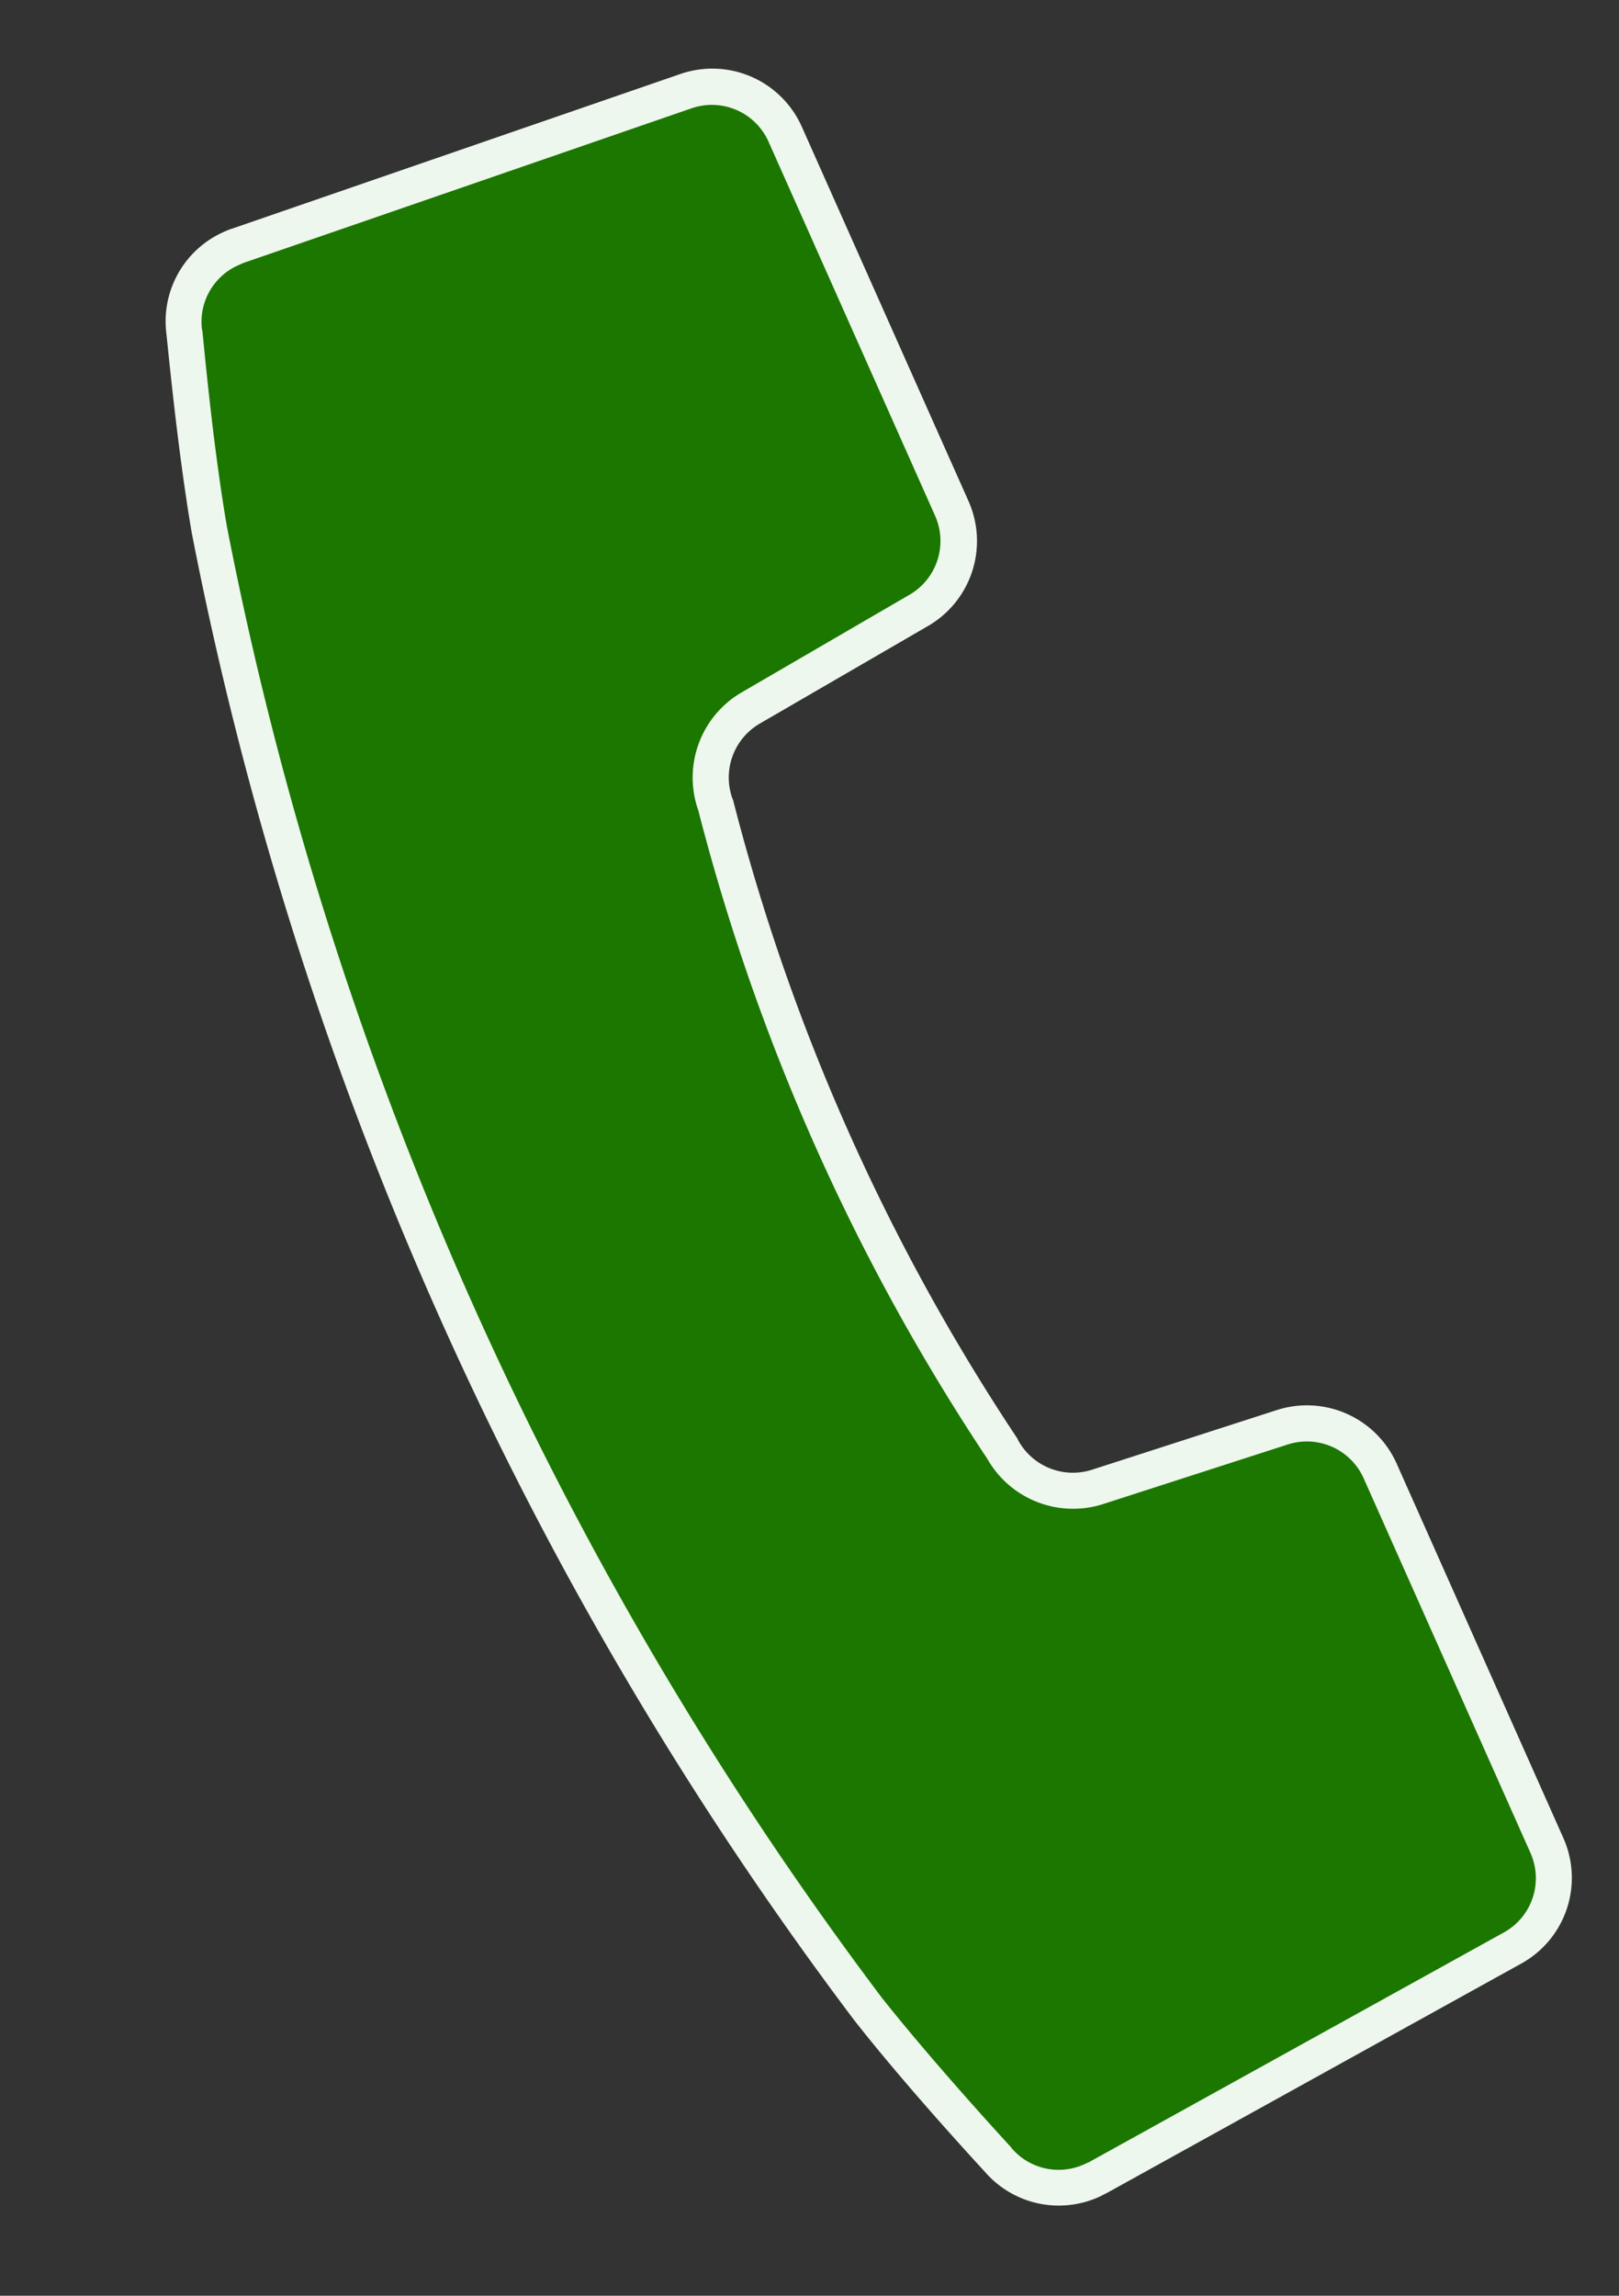
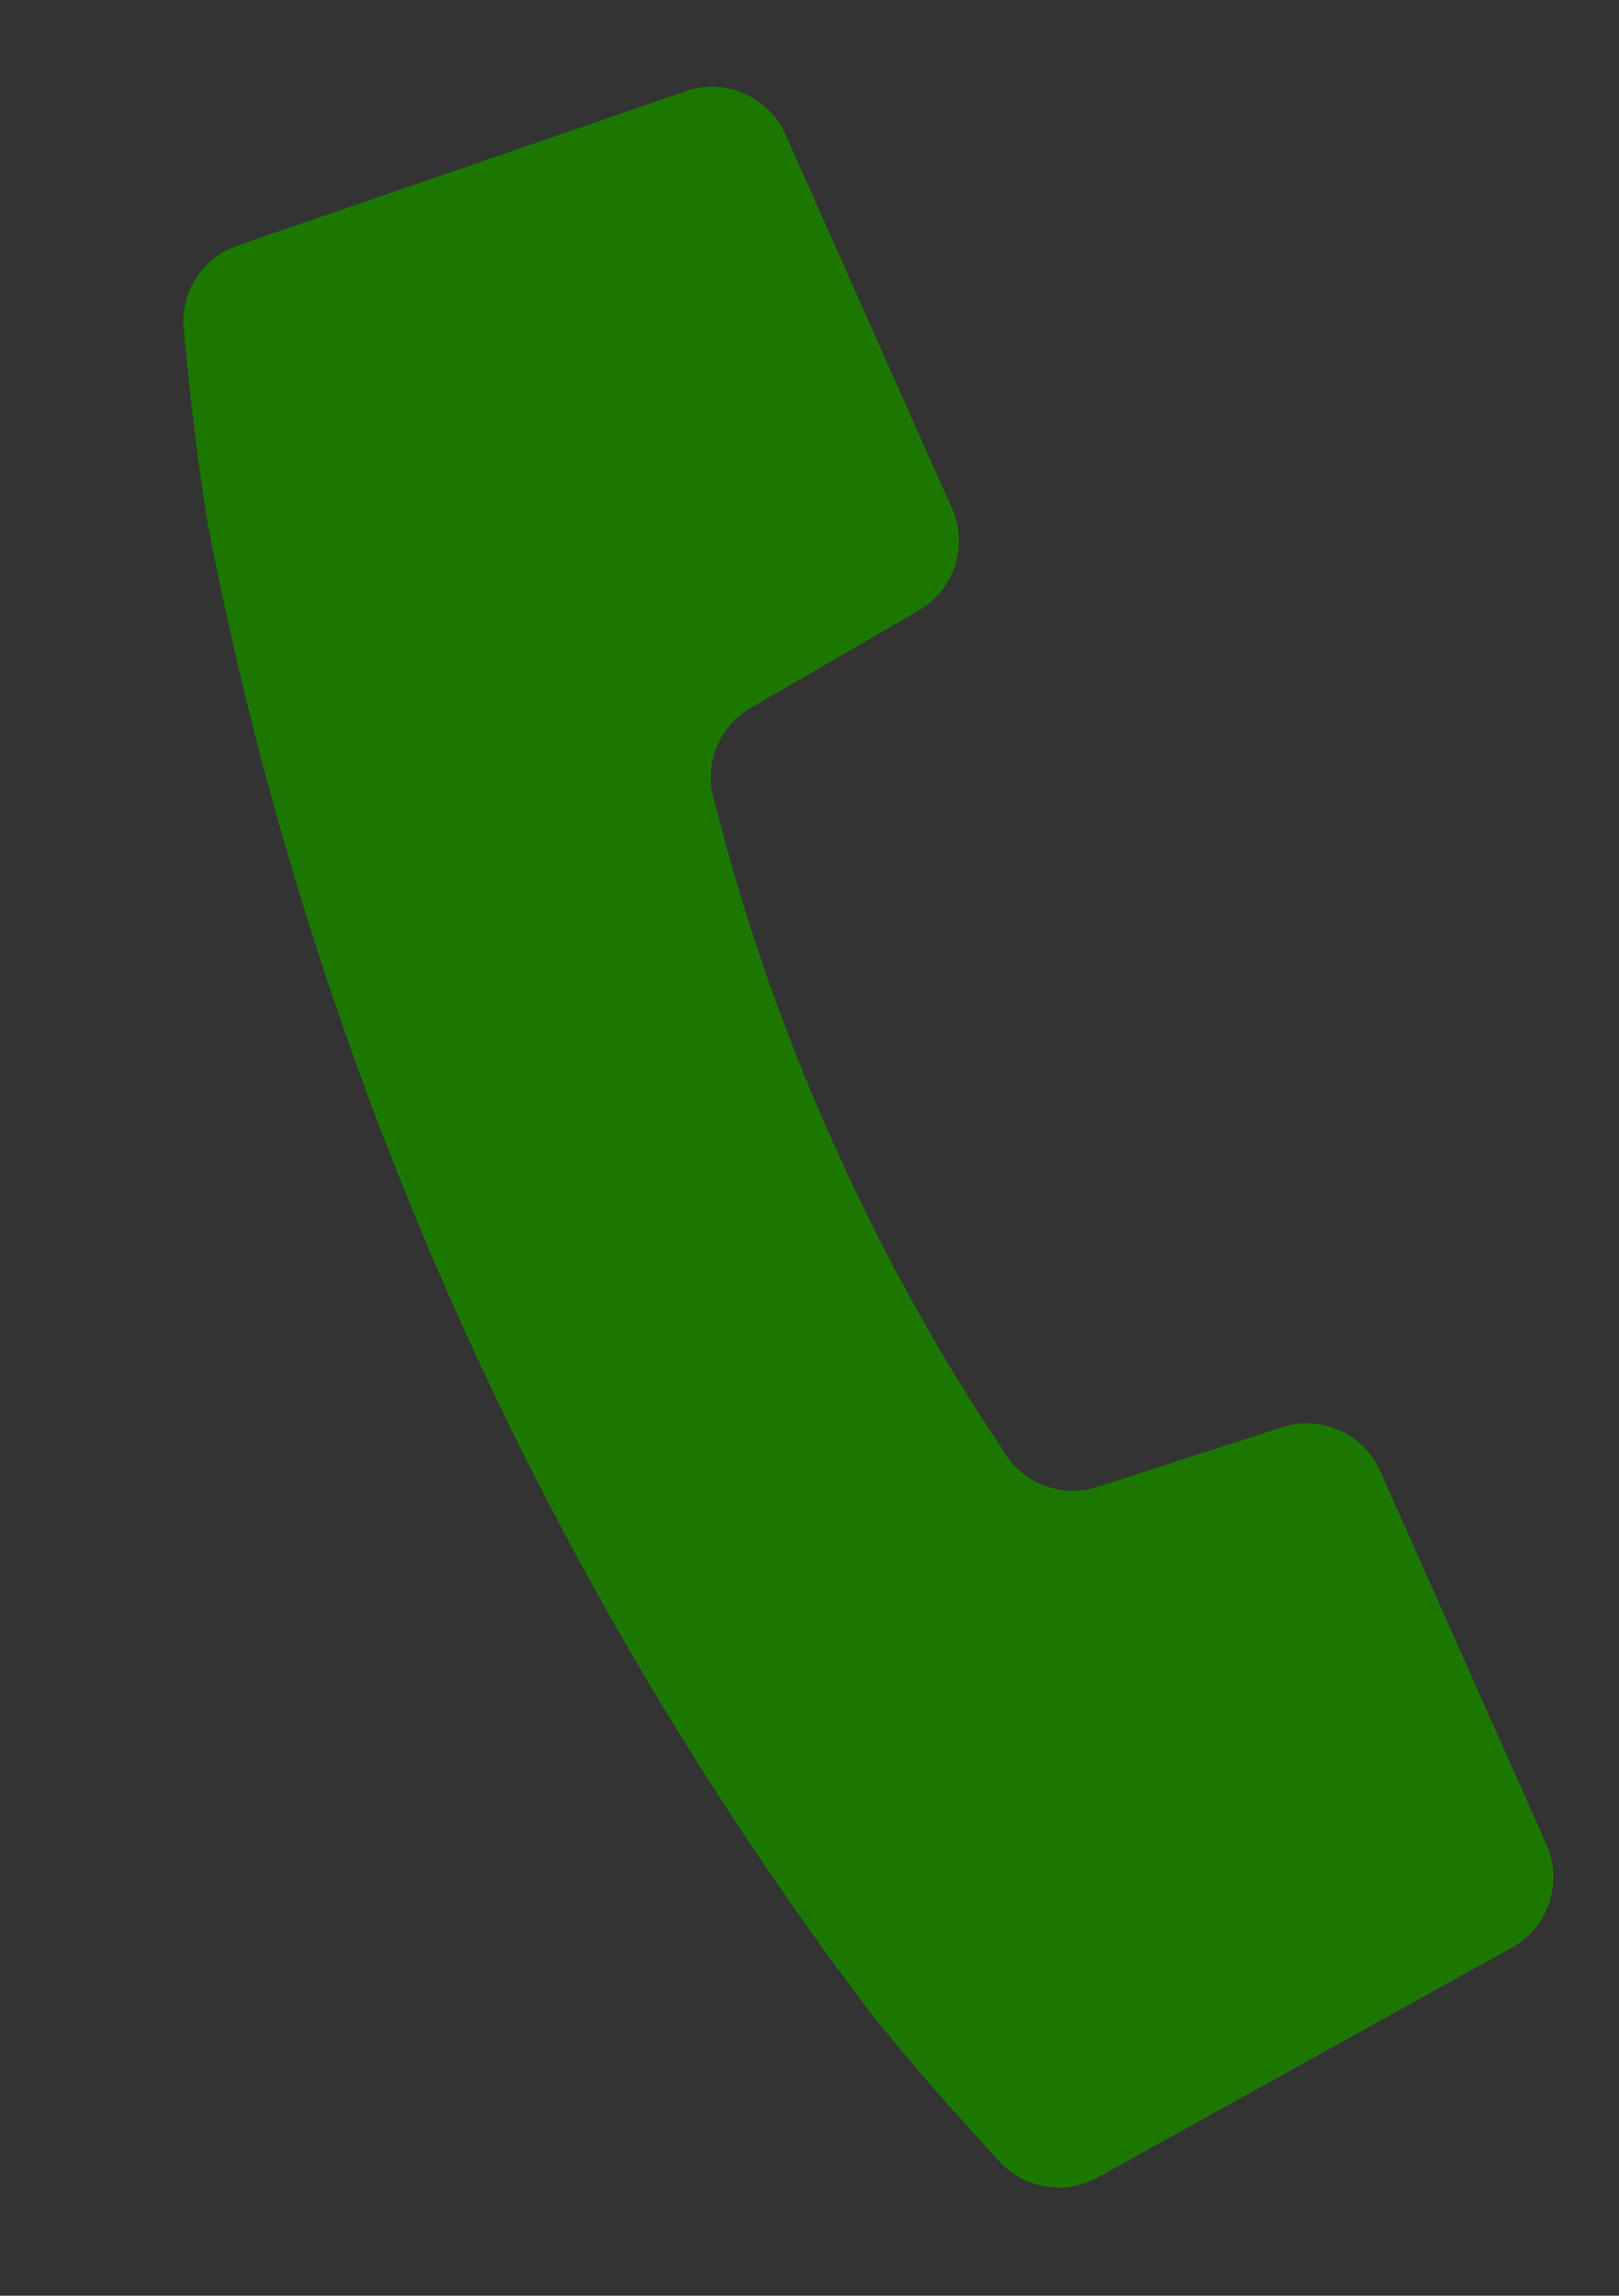
<svg xmlns="http://www.w3.org/2000/svg" width="22.425" height="31.795" viewBox="0 0 22.425 31.795">
  <rect x="0" y="0" width="22.425" height="31.795" fill="#333333" stroke="none" />
  <g transform="matrix(0.914, -0.407, 0.407, 0.914, 0.33, 4.719)">
    <path d="M7.124,8.738,9.8,8.451a1.112,1.112,0,0,0,.994-1.105V1.681A1.113,1.113,0,0,0,9.774.573L3.237,0A1.111,1.111,0,0,0,2.076.79s-.5,1.452-.8,2.643a49.82,49.82,0,0,0,0,22.412c.3,1.19.8,2.643.8,2.643a1.111,1.111,0,0,0,1.161.786L9.774,28.7A1.113,1.113,0,0,0,10.789,27.6V21.932A1.112,1.112,0,0,0,9.8,20.826L7.124,20.54a1.113,1.113,0,0,1-.99-1.012,28.226,28.226,0,0,1-.413-4.889A28.23,28.23,0,0,1,6.135,9.75,1.113,1.113,0,0,1,7.124,8.738Z" transform="translate(0 0)" fill="#1b7700" />
-     <path d="M3.14-.25c.04,0,.079,0,.119.005L9.8.324a1.356,1.356,0,0,1,1.244,1.358V7.346A1.359,1.359,0,0,1,9.822,8.7l-2.671.286a.864.864,0,0,0-.767.785l0,.027a28.906,28.906,0,0,0,0,9.682l0,.027a.864.864,0,0,0,.767.785l2.671.286a1.36,1.36,0,0,1,1.217,1.354V27.6A1.355,1.355,0,0,1,9.8,28.954l-6.537.568c-.04,0-.08.005-.12.005a1.353,1.353,0,0,1-1.3-.963c-.029-.086-.51-1.5-.8-2.658a50.068,50.068,0,0,1,0-22.535c.294-1.155.774-2.571.8-2.658A1.354,1.354,0,0,1,3.14-.25ZM5.887,9.715A1.365,1.365,0,0,1,7.1,8.489L9.769,8.2a.86.86,0,0,0,.77-.857V1.681a.859.859,0,0,0-.788-.86L3.215.253c-.025,0-.051,0-.076,0a.856.856,0,0,0-.824.613l0,.009c0,.014-.5,1.457-.794,2.623a49.573,49.573,0,0,0,0,22.289c.3,1.167.789,2.609.794,2.623l0,.009a.856.856,0,0,0,.824.612c.025,0,.051,0,.076,0l6.537-.568a.858.858,0,0,0,.787-.859V21.932a.861.861,0,0,0-.77-.857L7.1,20.789a1.365,1.365,0,0,1-1.211-1.226,29.414,29.414,0,0,1,0-9.848Z" transform="translate(0 0)" fill="#eef7ed" />
  </g>
</svg>